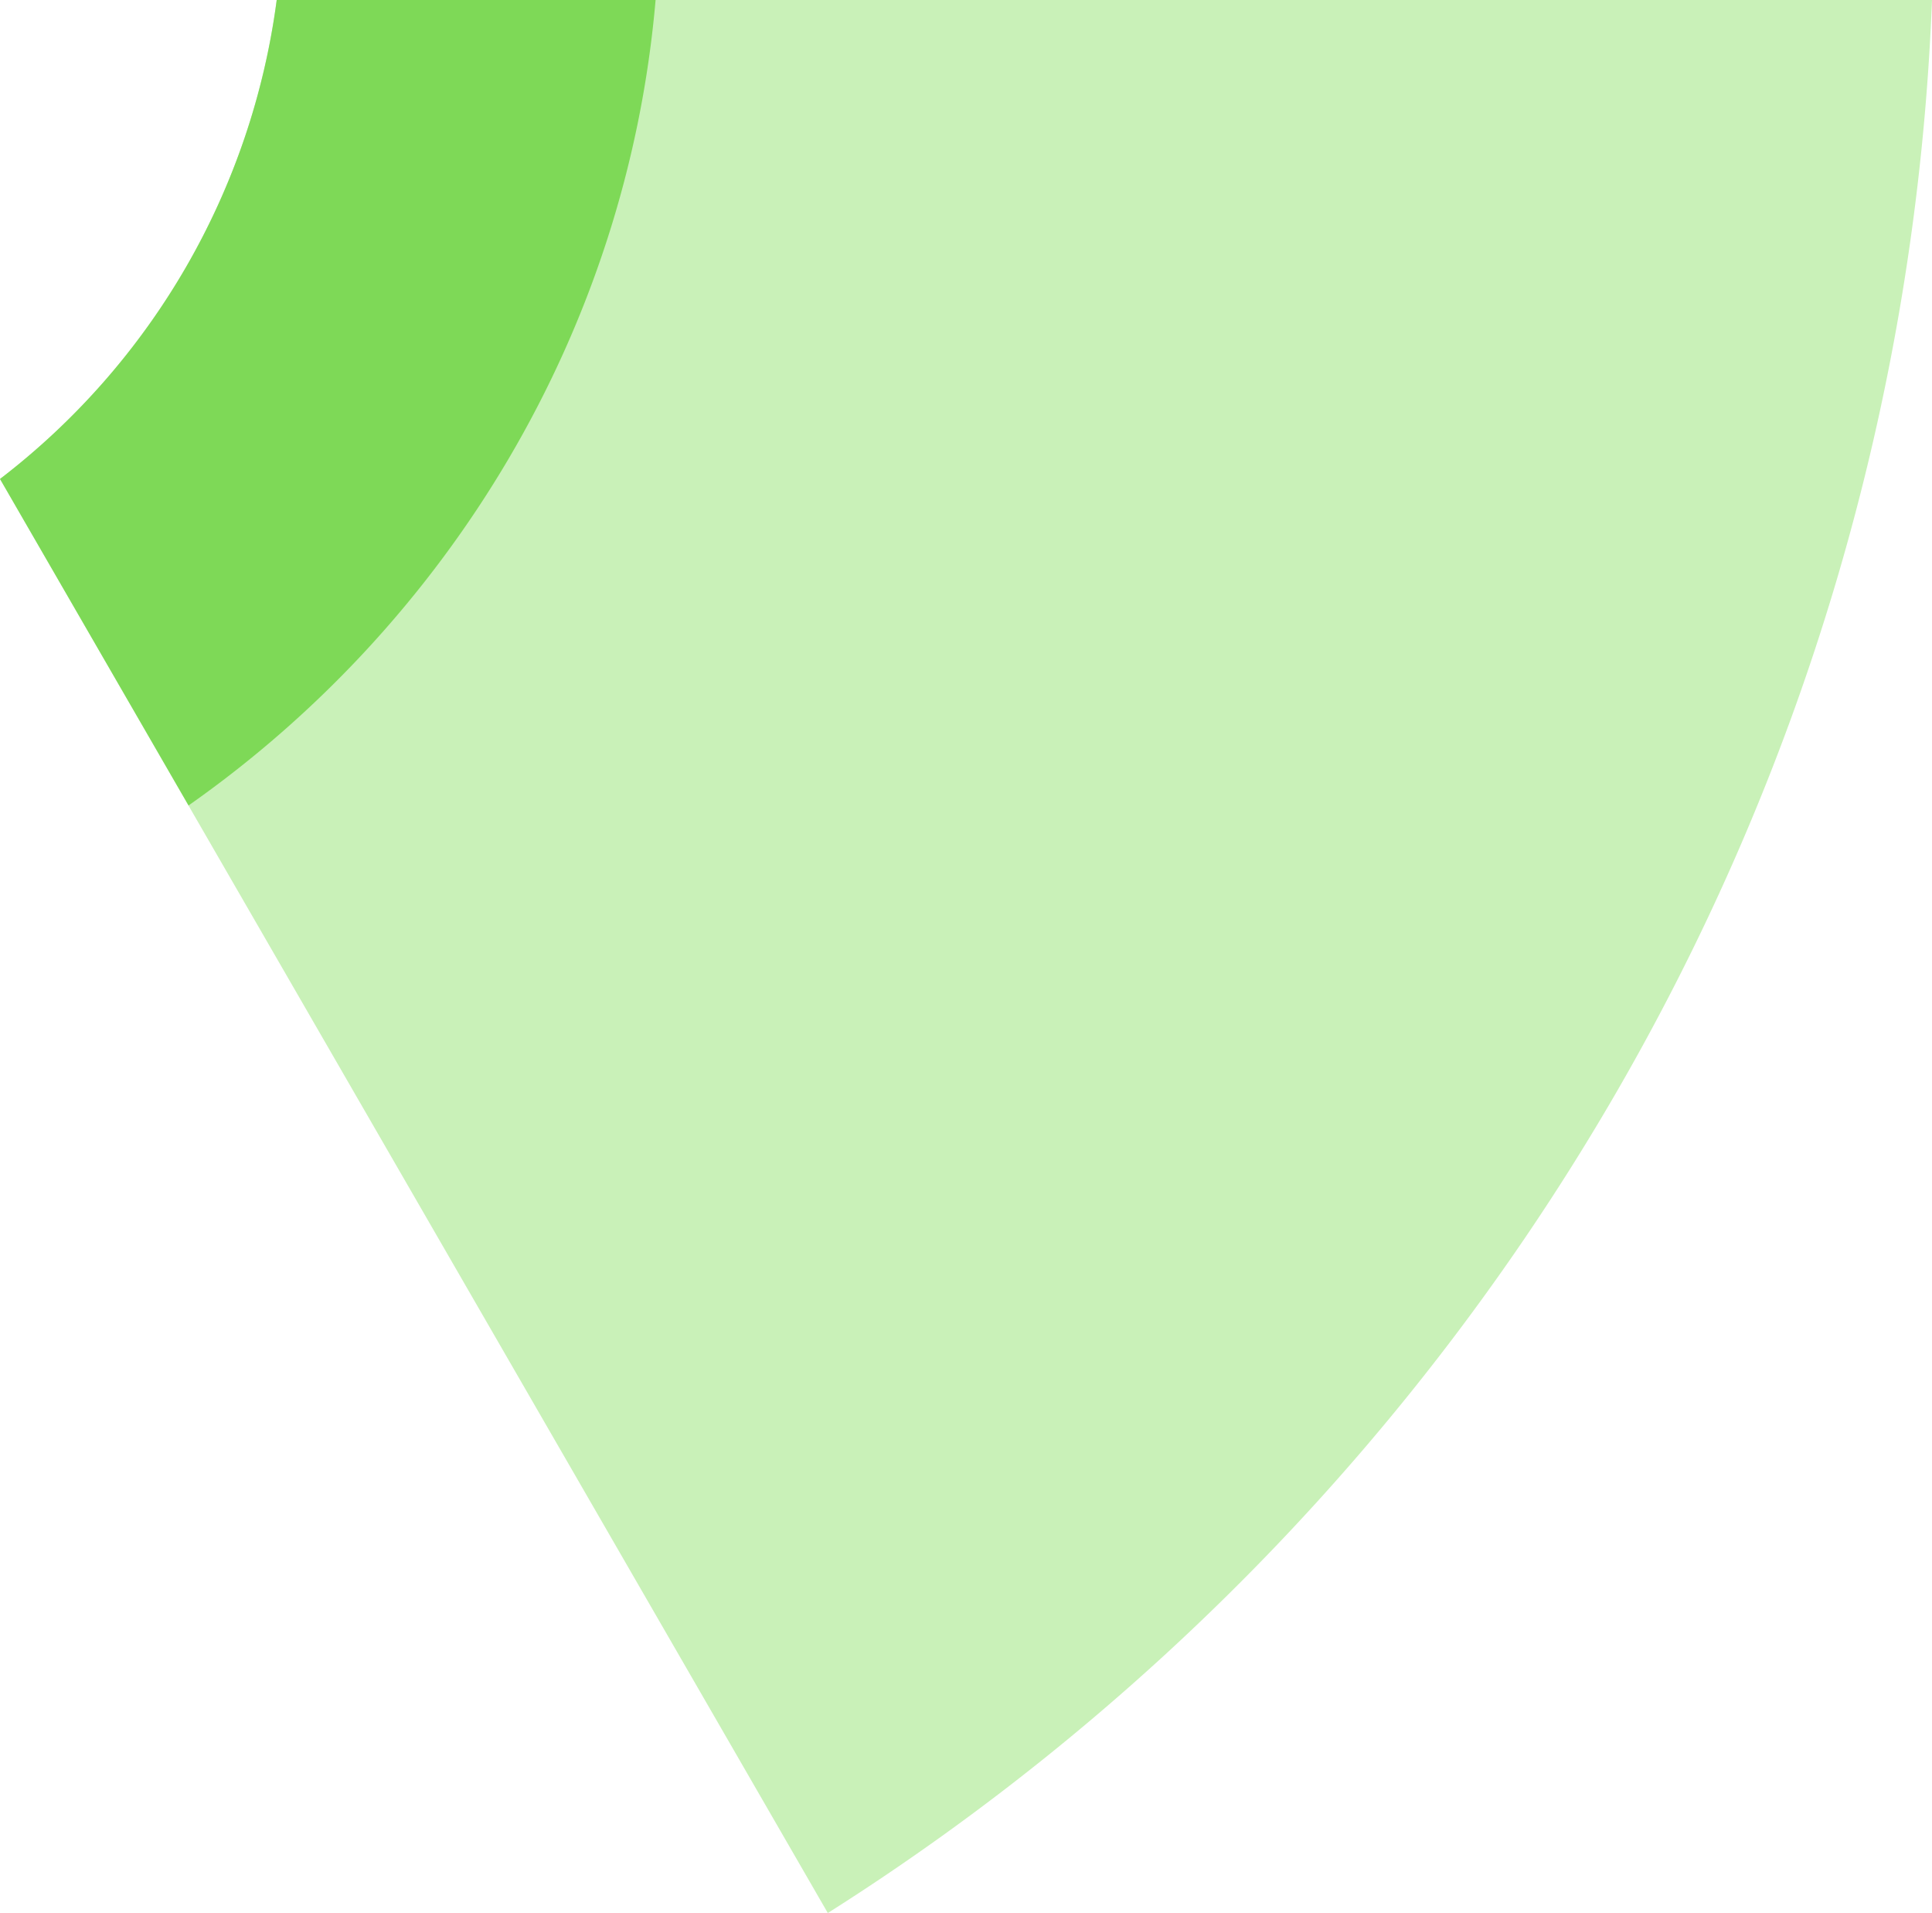
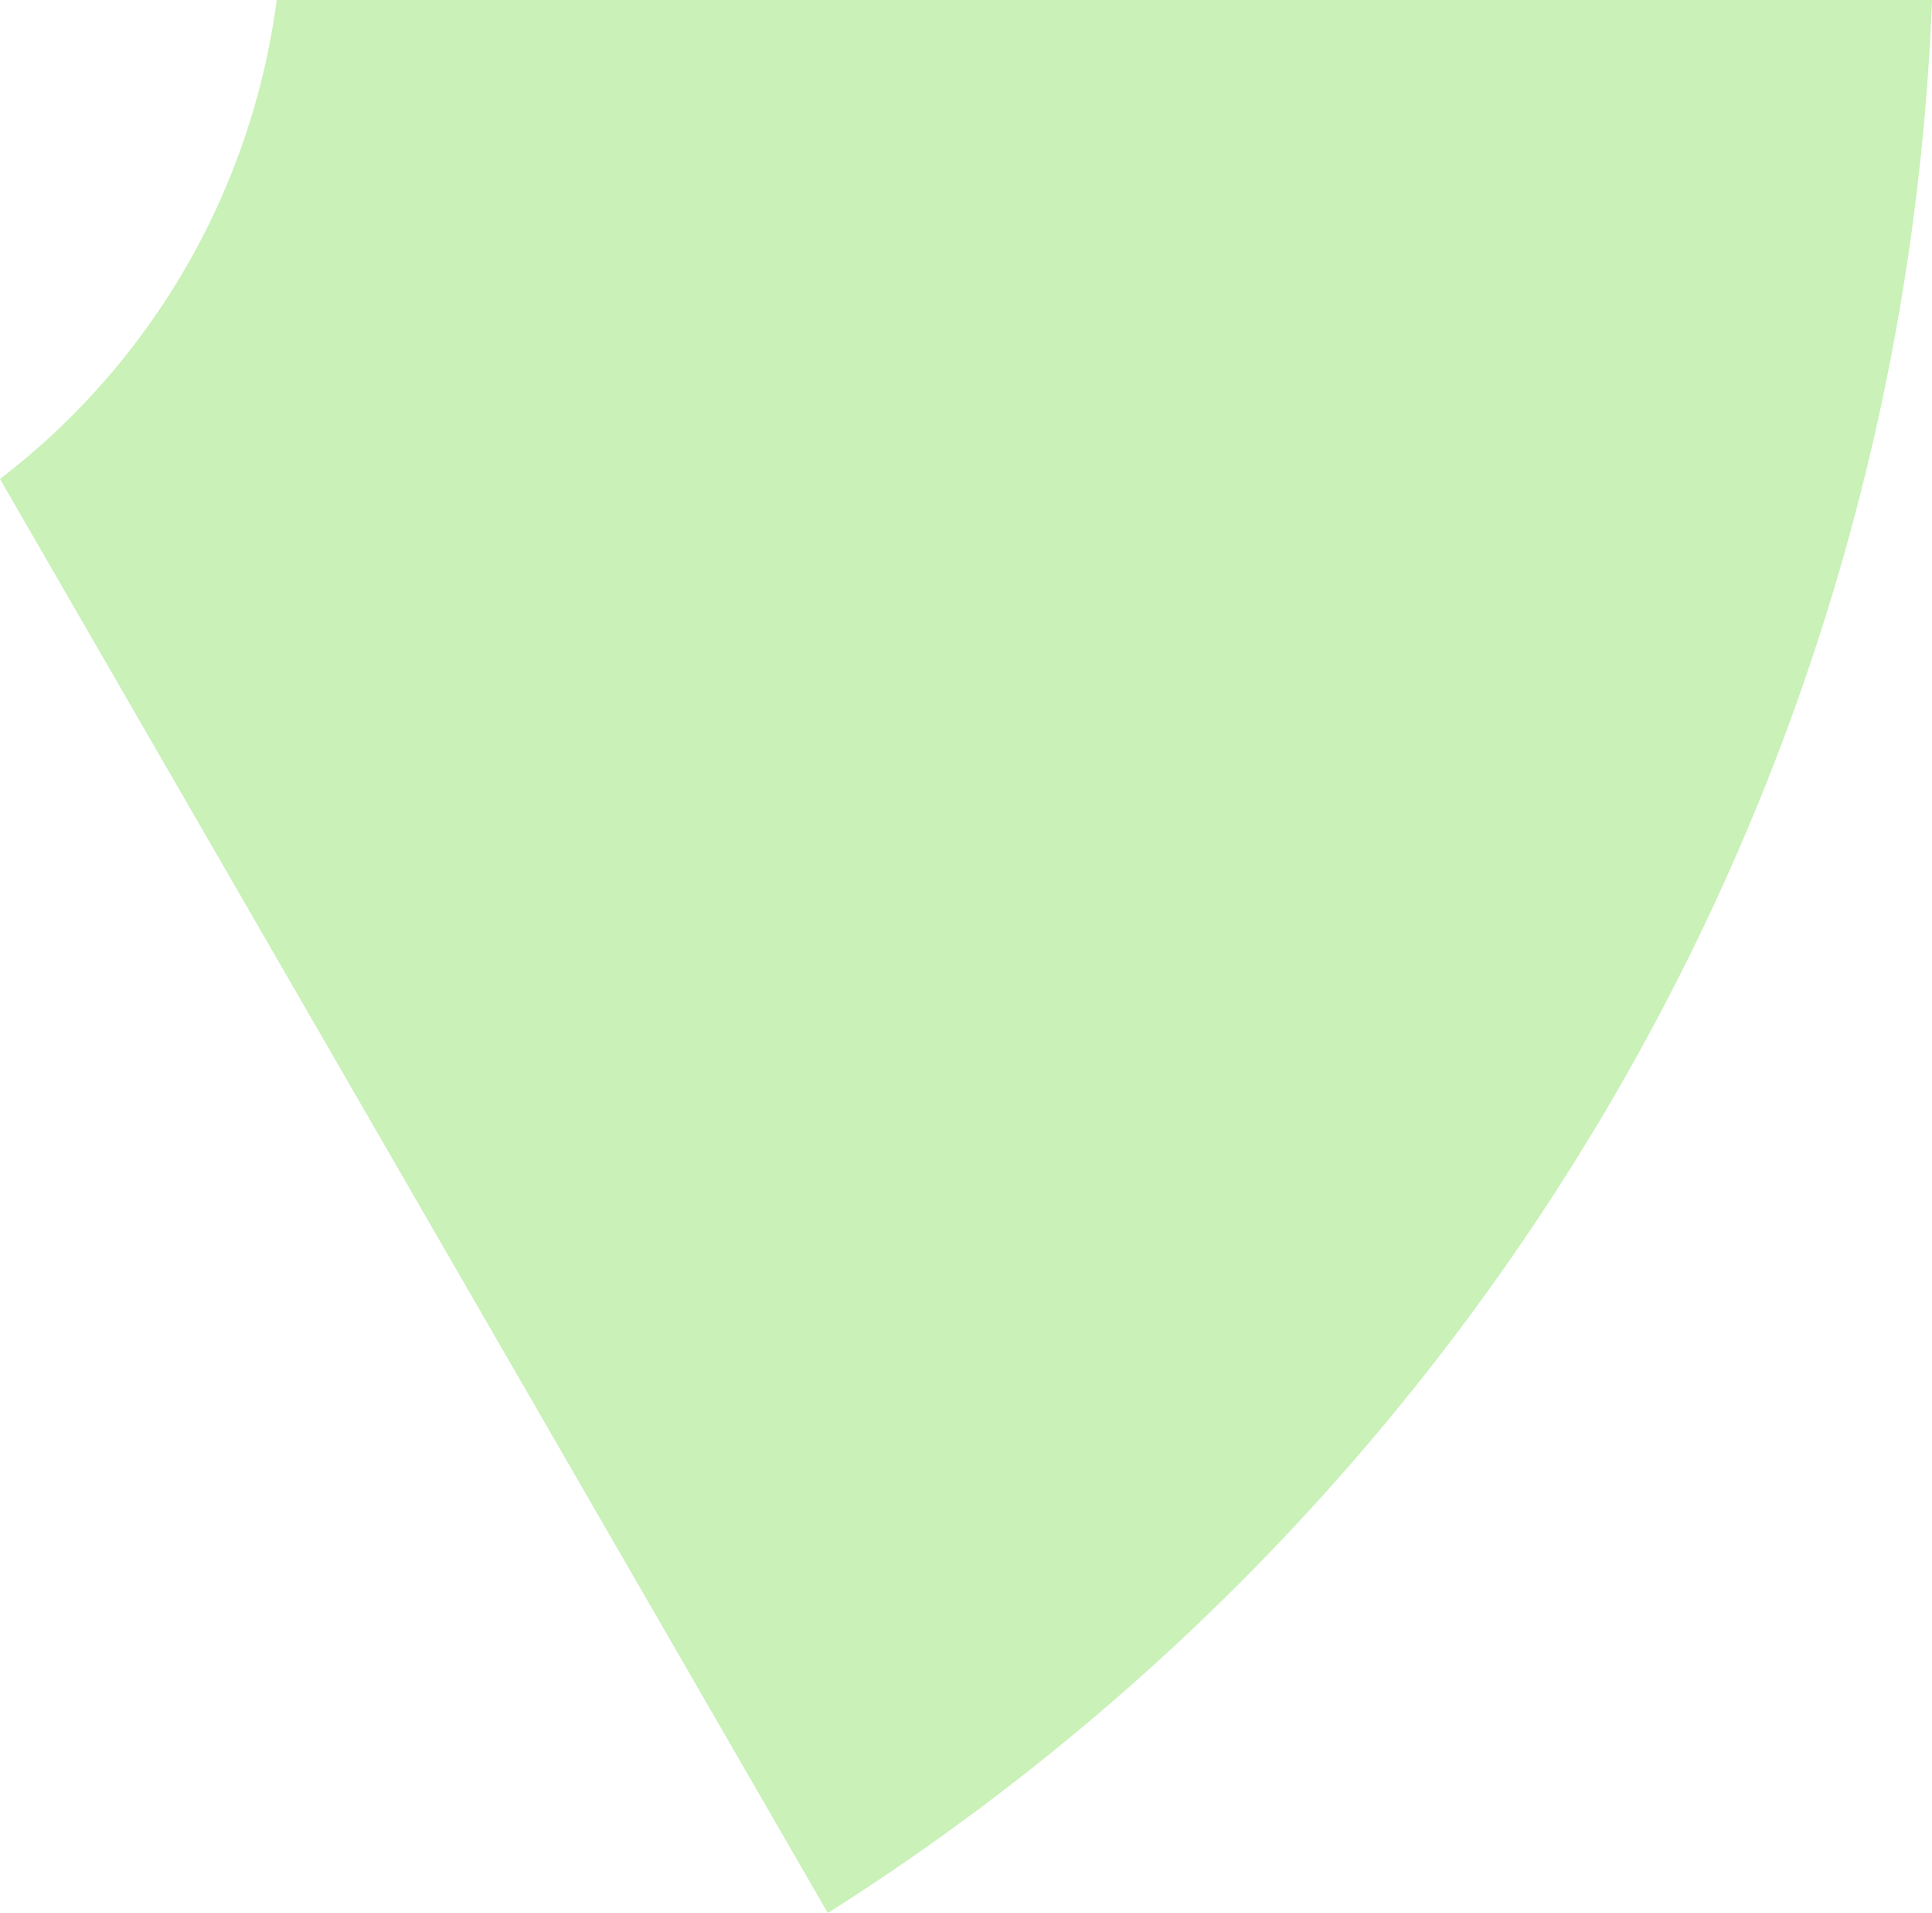
<svg xmlns="http://www.w3.org/2000/svg" fill="#000000" height="448.89" viewBox="0 0 453.42 448.89" width="453.42">
  <g data-name="Capa 2">
    <g data-name="Layer 1" fill-rule="evenodd">
      <path d="M453.42,0c-7.39,189-109,353.85-259.14,448.89L0,112.39A169.41,169.41,0,0,0,64.94,0Z" fill="#c9f1b8" />
-       <path d="M153.86,0c-6.75,77.8-48.67,146.2-109.61,189L0,112.39A169.41,169.41,0,0,0,64.94,0Z" fill="#7ed957" />
    </g>
  </g>
</svg>